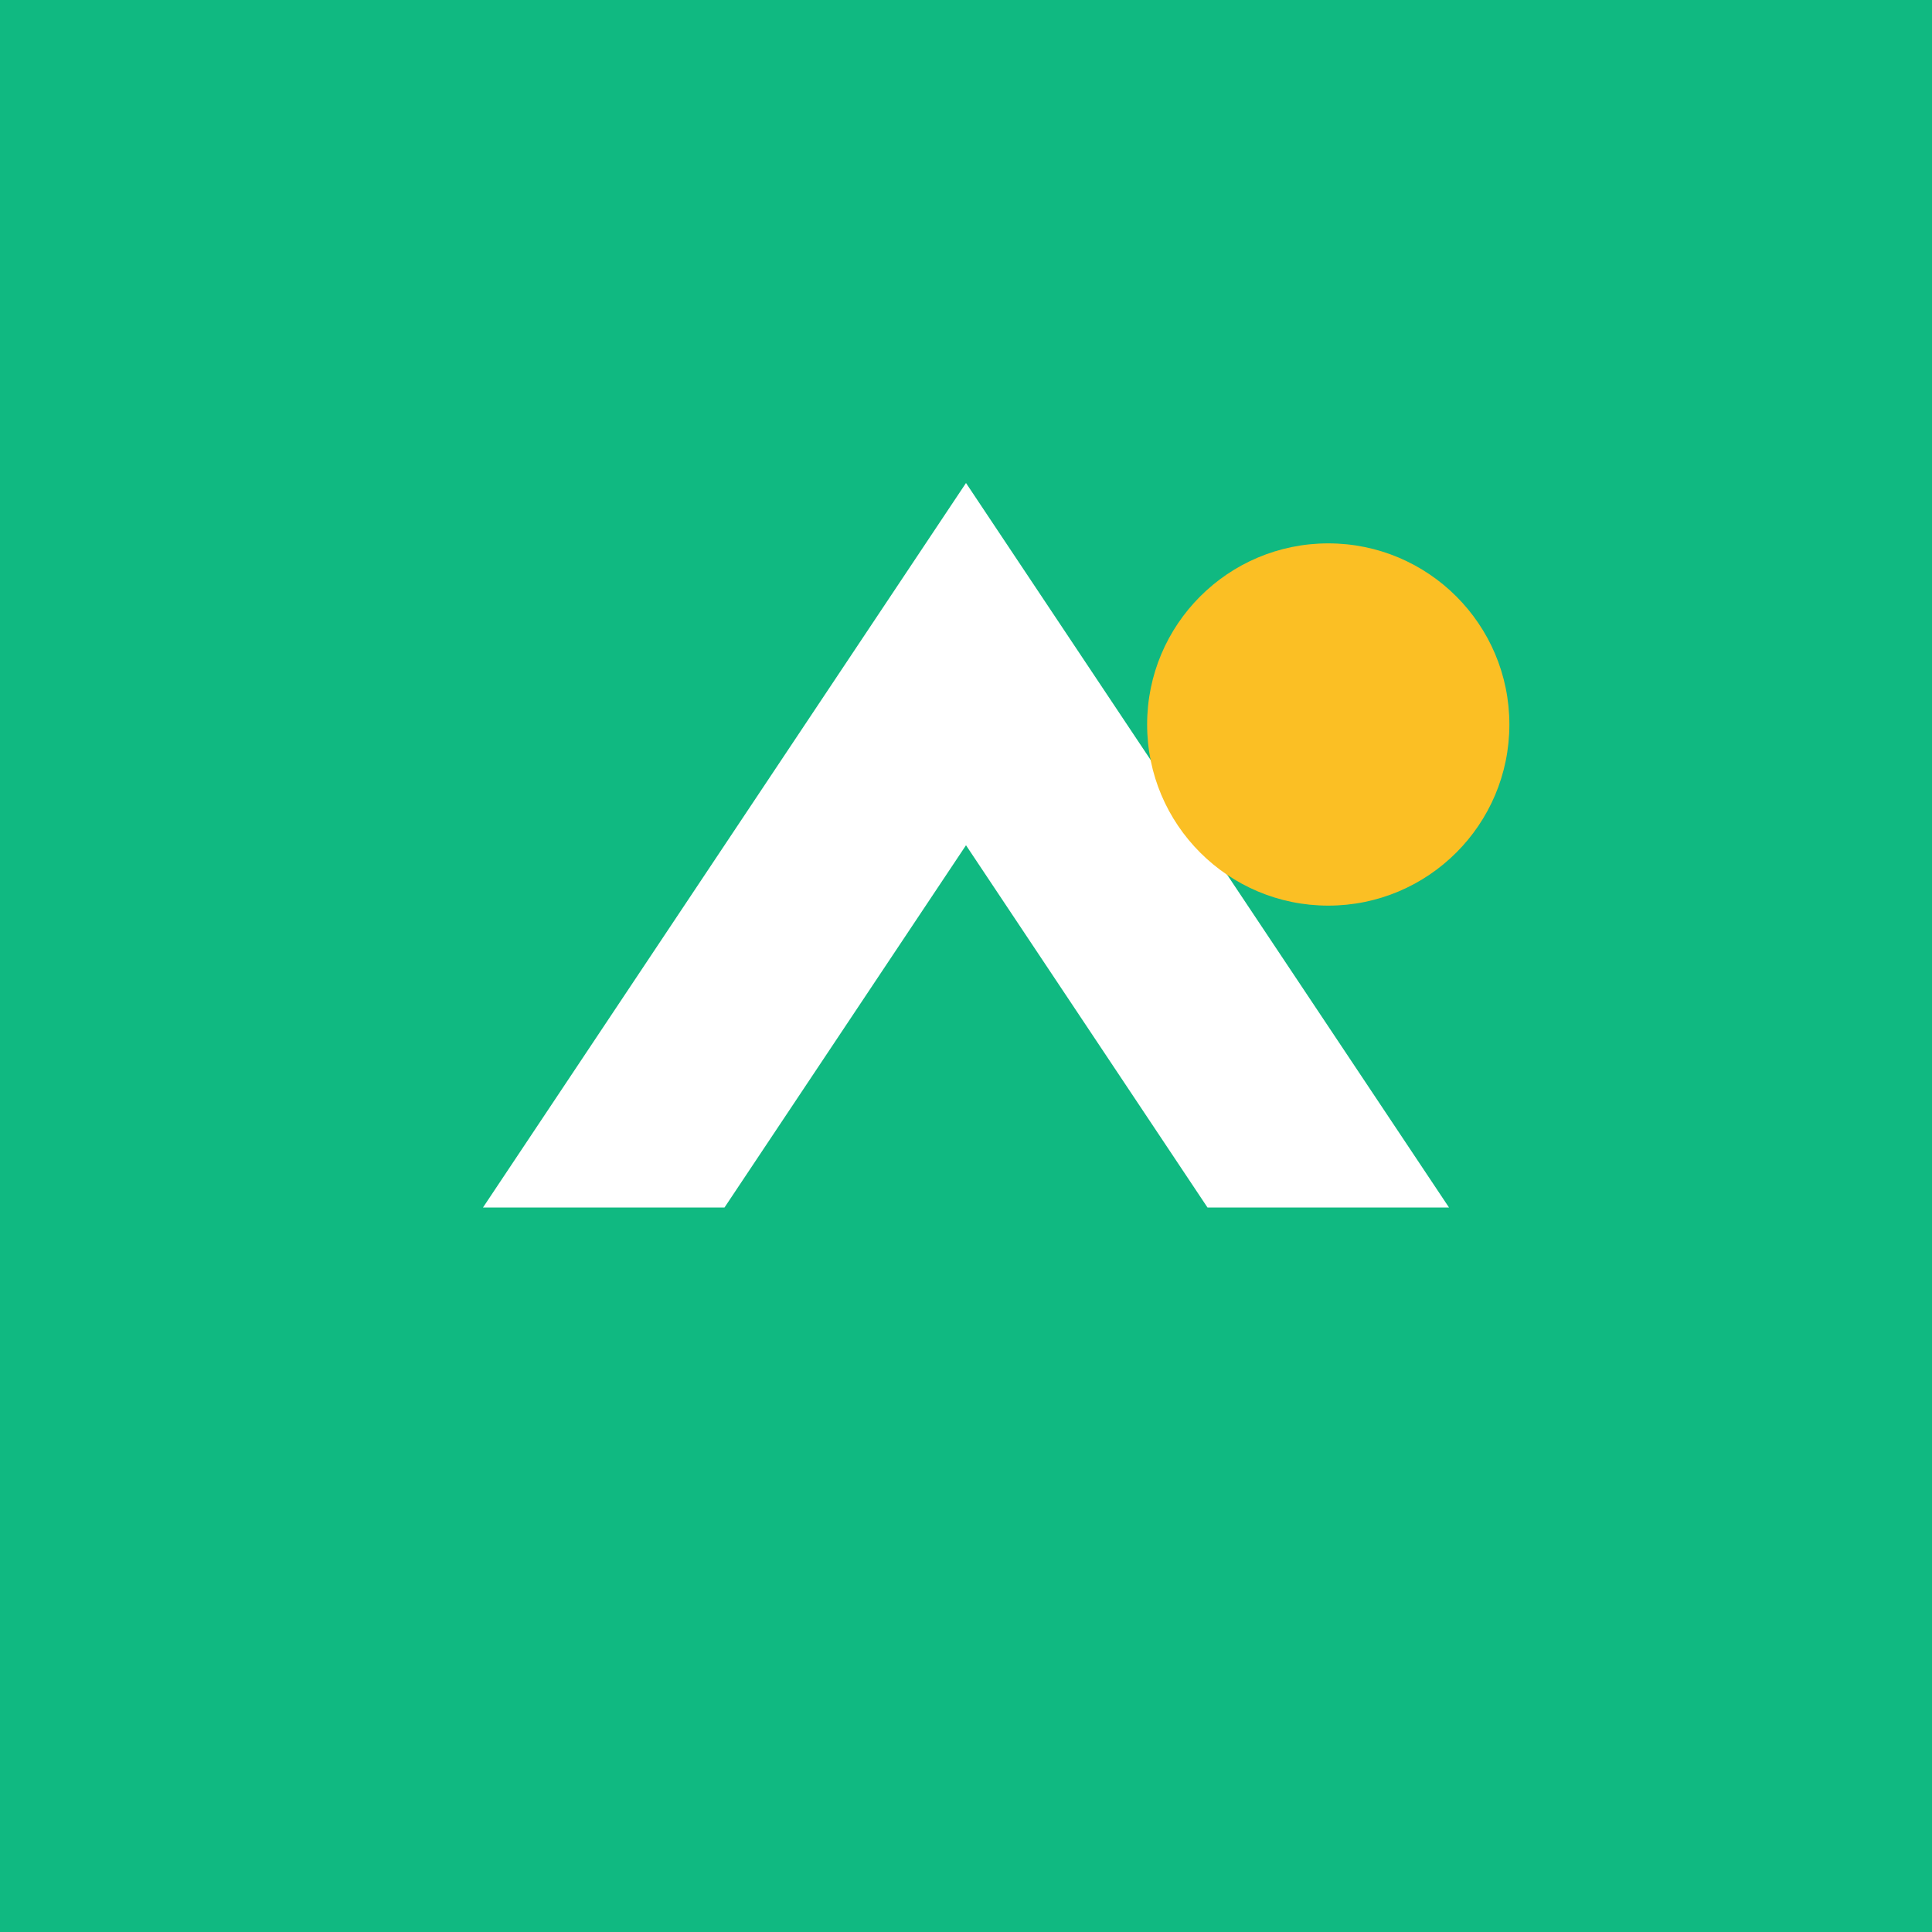
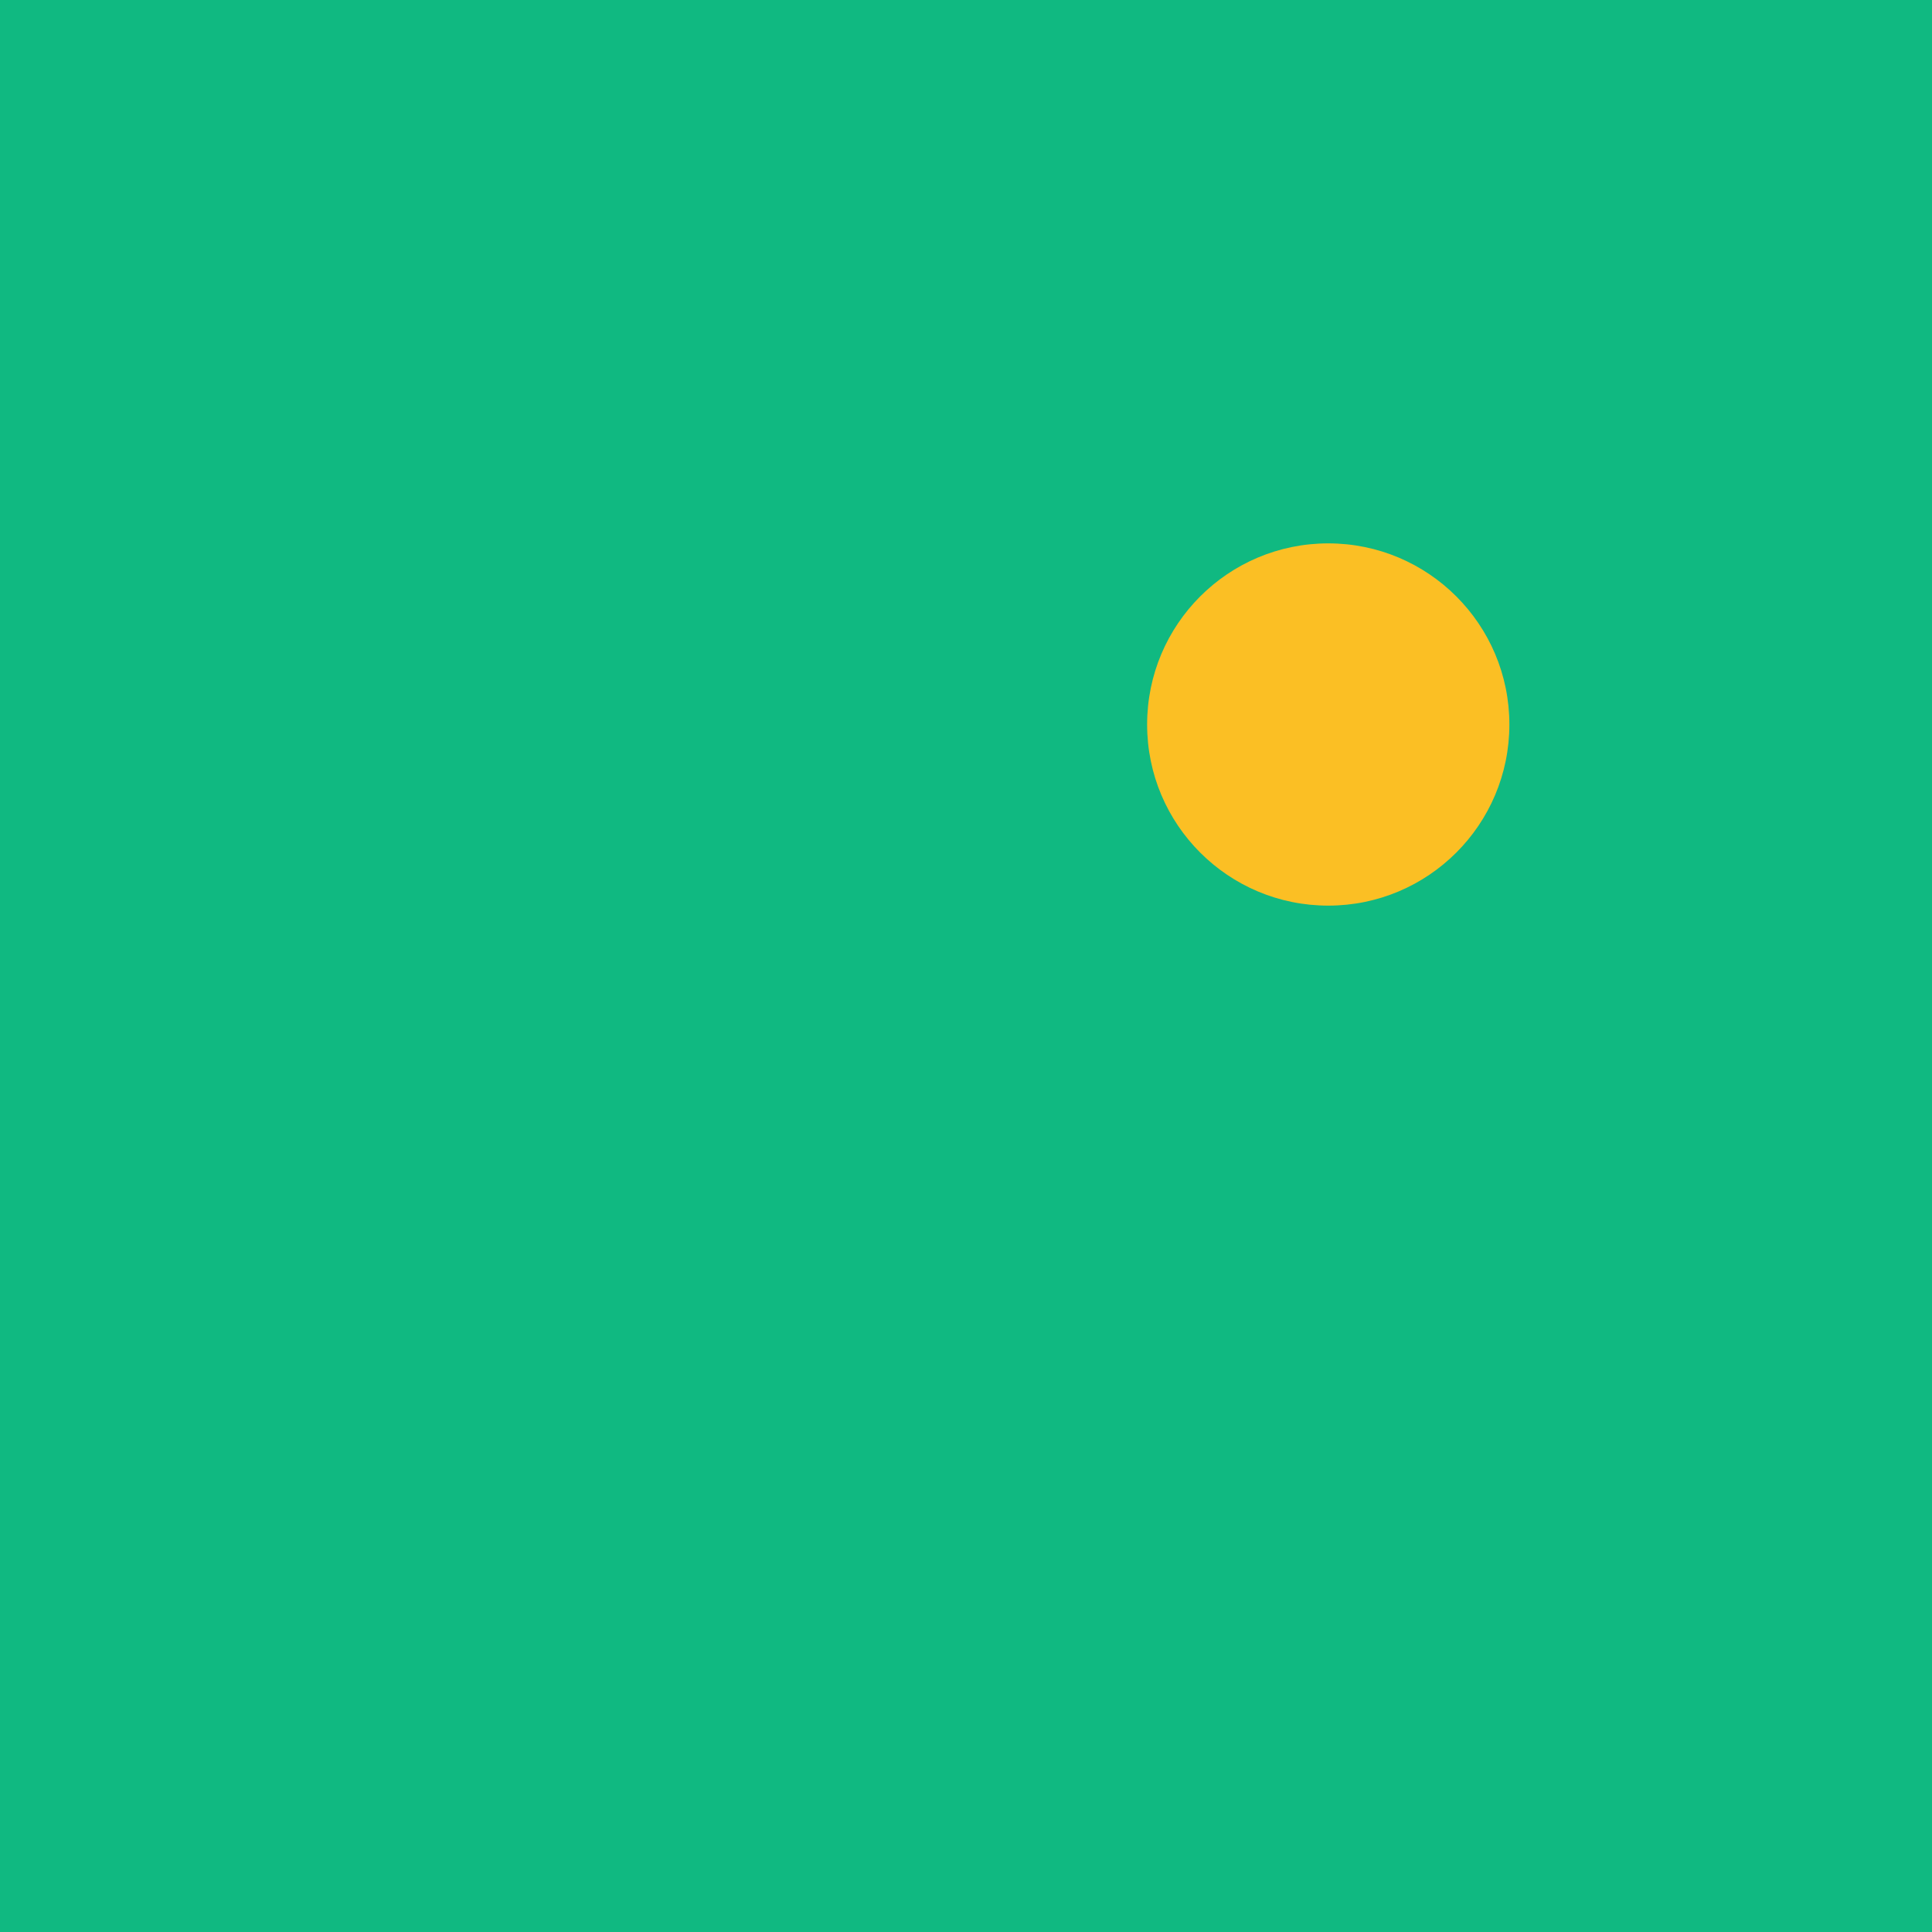
<svg xmlns="http://www.w3.org/2000/svg" viewBox="0 0 32 32" fill="none">
  <rect width="32" height="32" fill="#10b981" />
-   <path d="M8 20 L16 8 L24 20 L20 20 L16 14 L12 20 Z" fill="white" />
  <circle cx="22" cy="12" r="3" fill="#fbbf24" />
</svg>